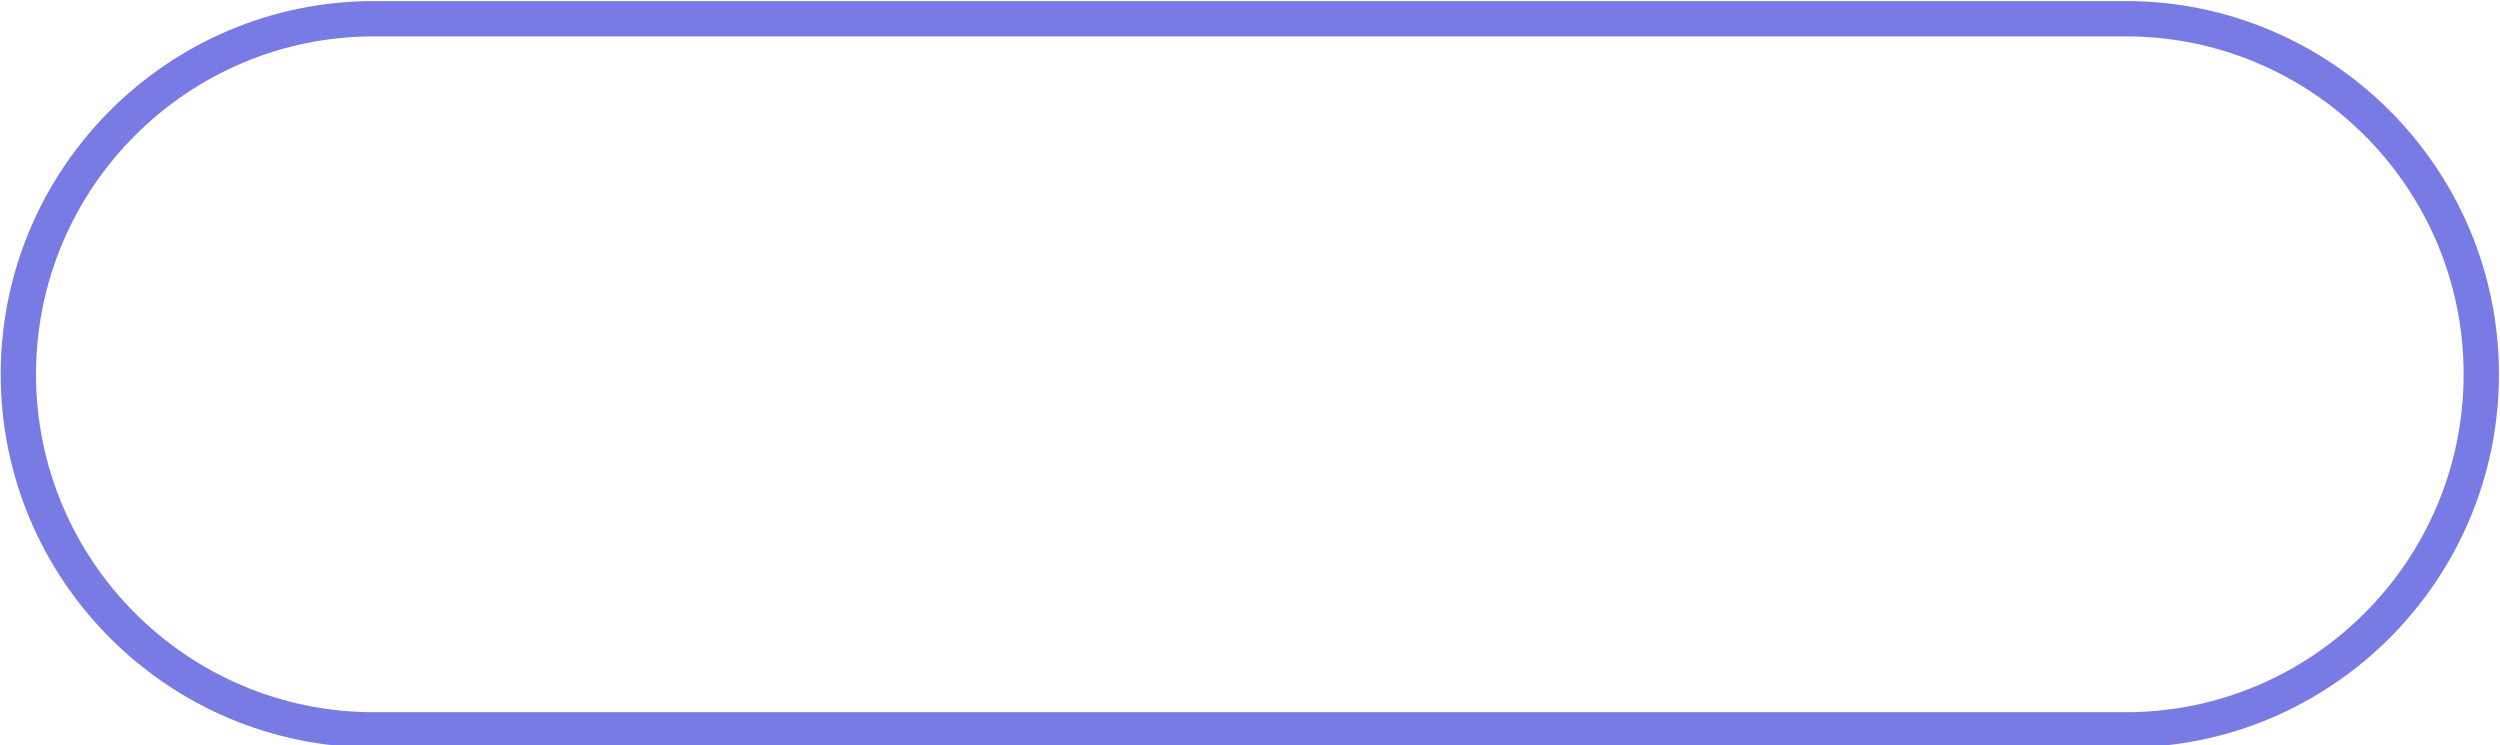
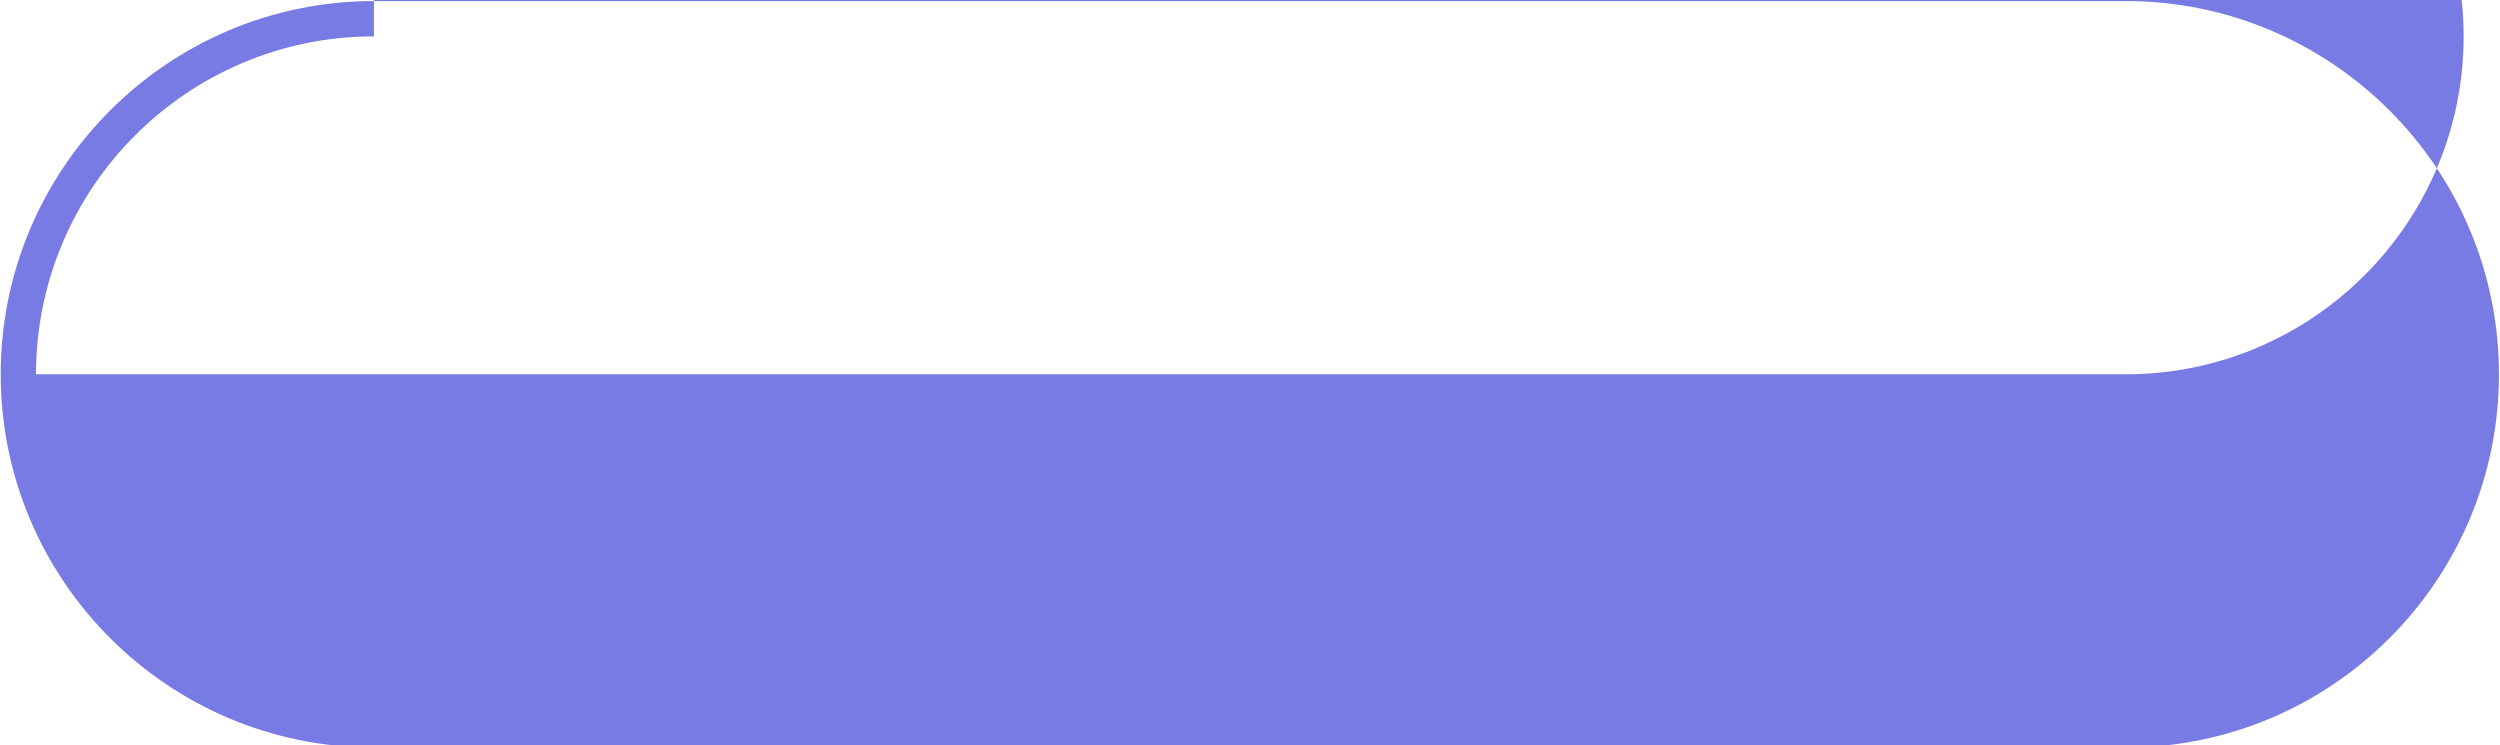
<svg xmlns="http://www.w3.org/2000/svg" fill="#000000" height="21.1" preserveAspectRatio="xMidYMid meet" version="1" viewBox="13.3 37.9 70.8 21.1" width="70.8" zoomAndPan="magnify">
  <g id="change1_1">
-     <path d="M73.5,59.07H23.89c-5.83,0-10.57-4.74-10.57-10.57s4.74-10.57,10.57-10.57H73.5c5.83,0,10.57,4.74,10.57,10.57 S79.33,59.07,73.5,59.07z M23.89,38.93c-5.28,0-9.57,4.29-9.57,9.57s4.29,9.57,9.57,9.57H73.5c5.28,0,9.57-4.29,9.57-9.57 s-4.29-9.57-9.57-9.57H23.89z" fill="#797be4" />
+     <path d="M73.5,59.07H23.89c-5.83,0-10.57-4.74-10.57-10.57s4.74-10.57,10.57-10.57H73.5c5.83,0,10.57,4.74,10.57,10.57 S79.33,59.07,73.5,59.07z M23.89,38.93c-5.28,0-9.57,4.29-9.57,9.57H73.5c5.28,0,9.57-4.29,9.57-9.57 s-4.29-9.57-9.57-9.57H23.89z" fill="#797be4" />
  </g>
</svg>